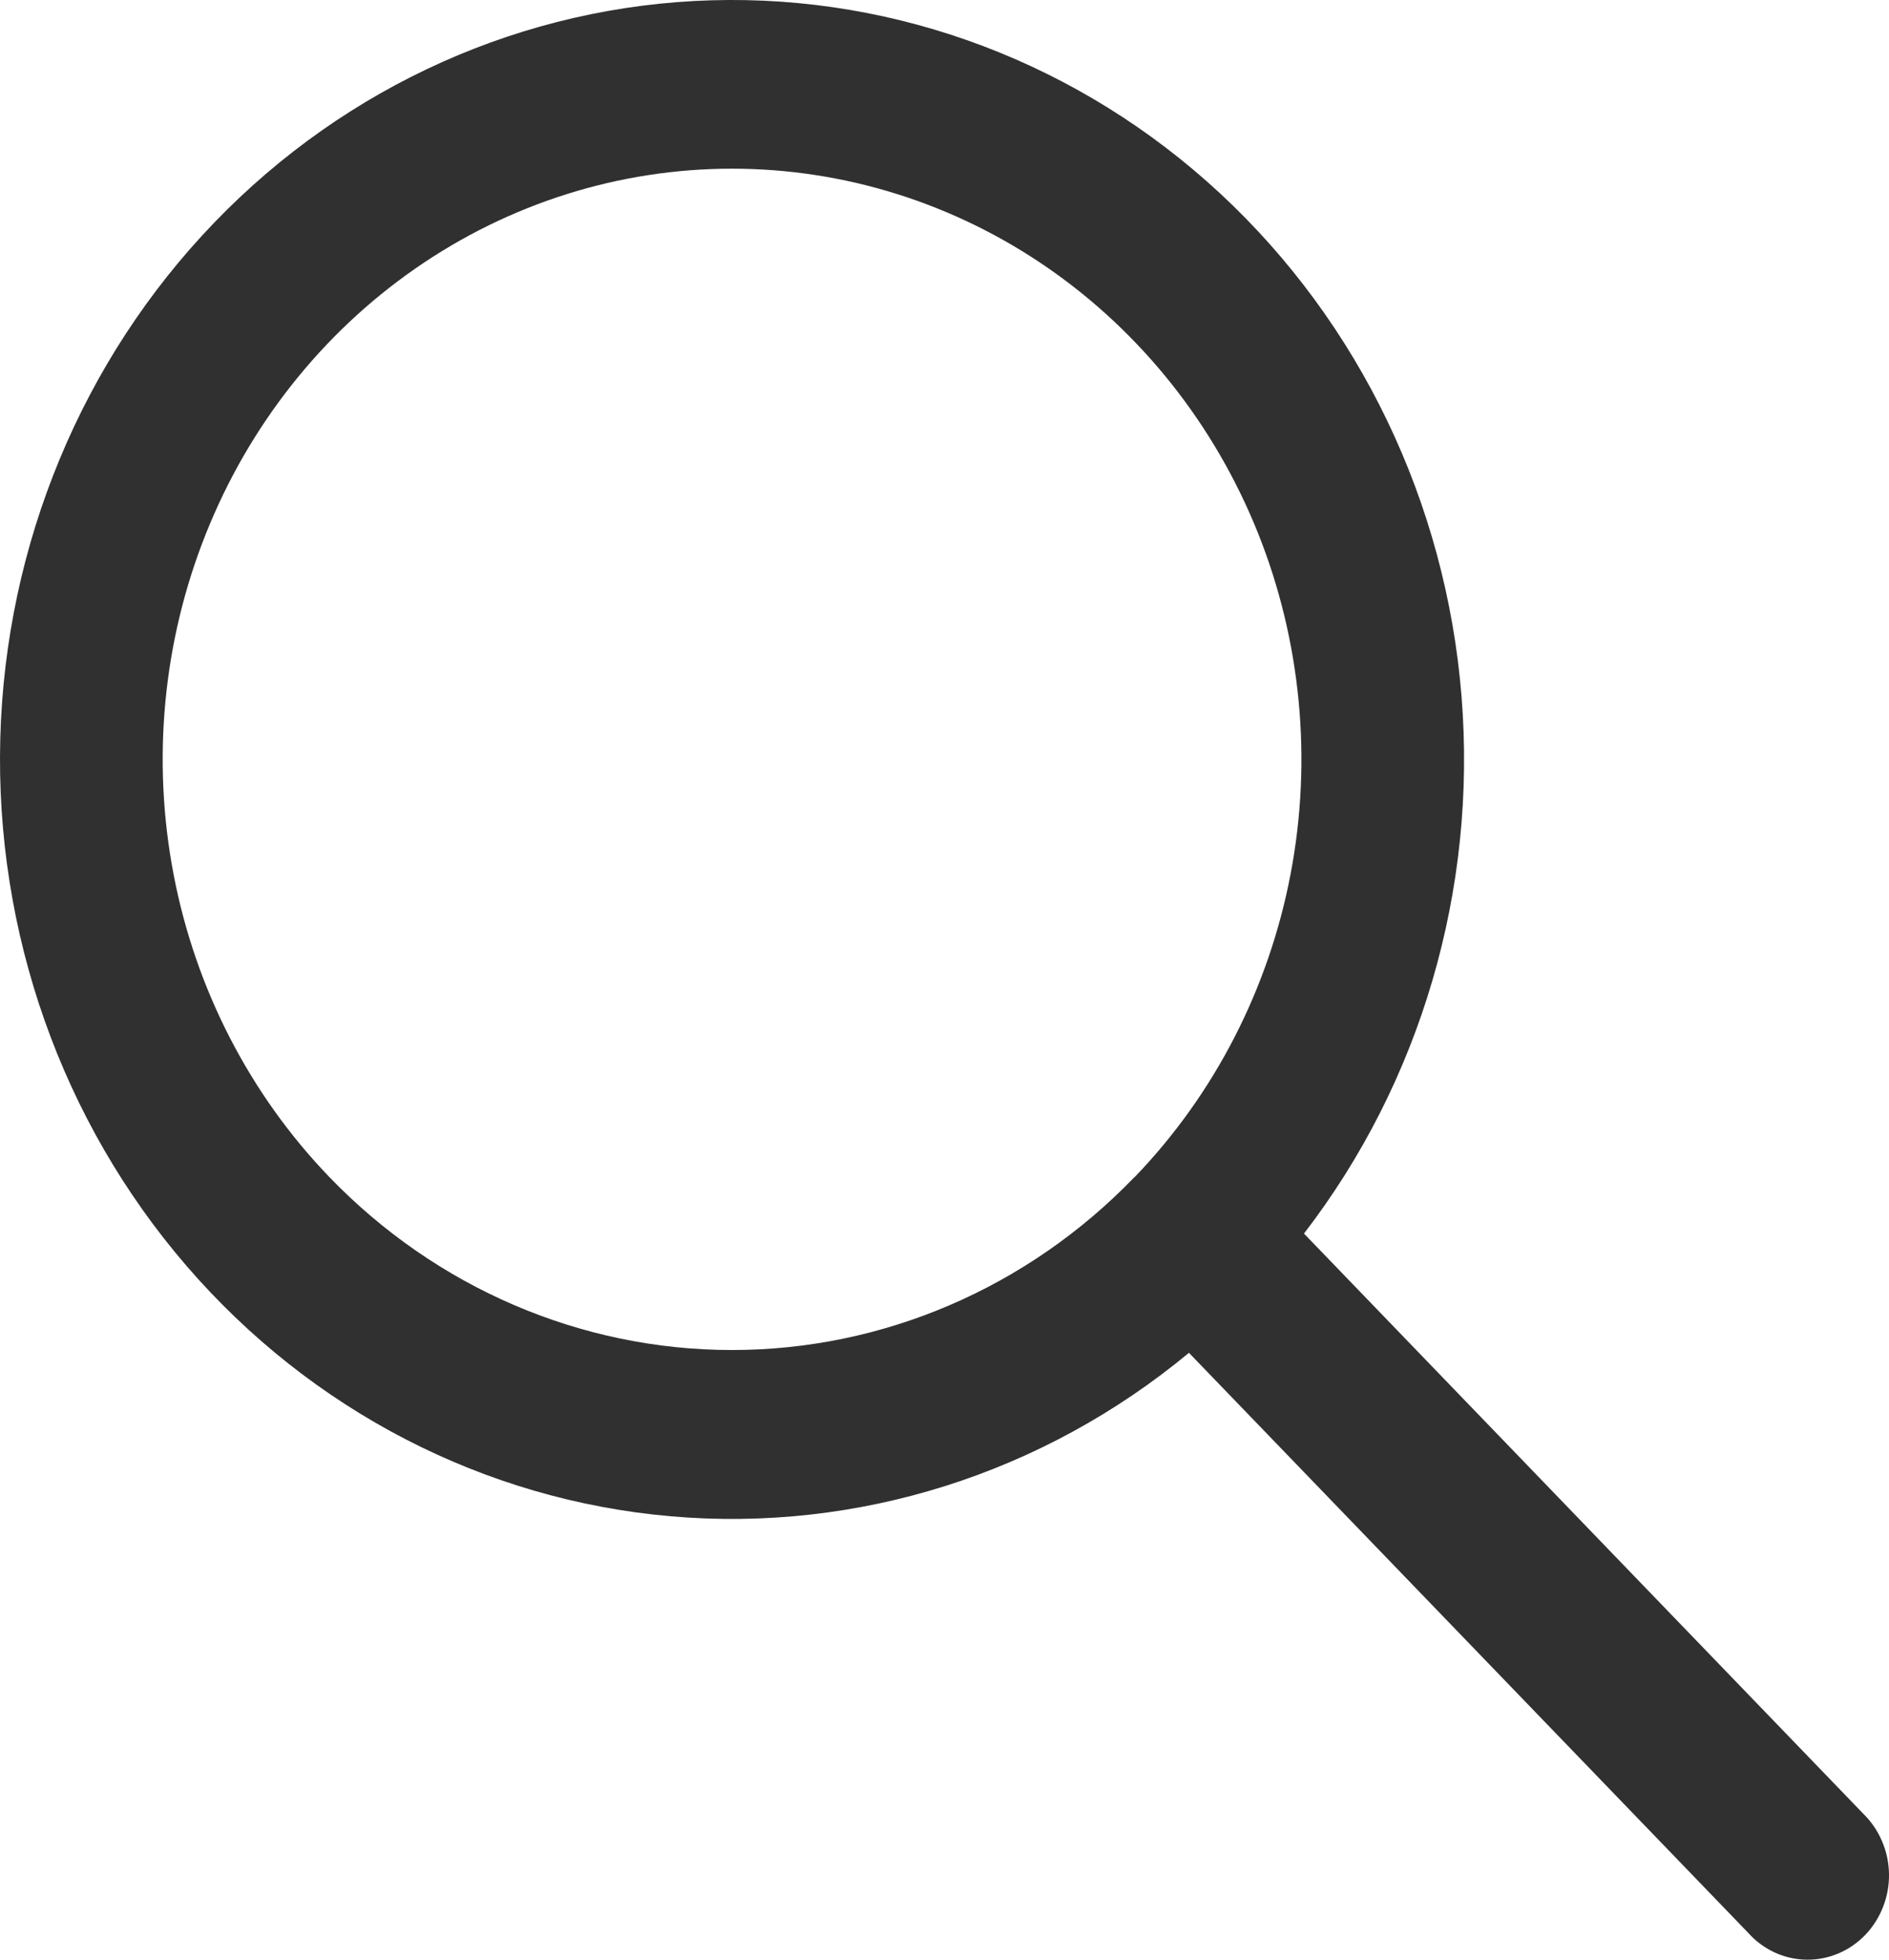
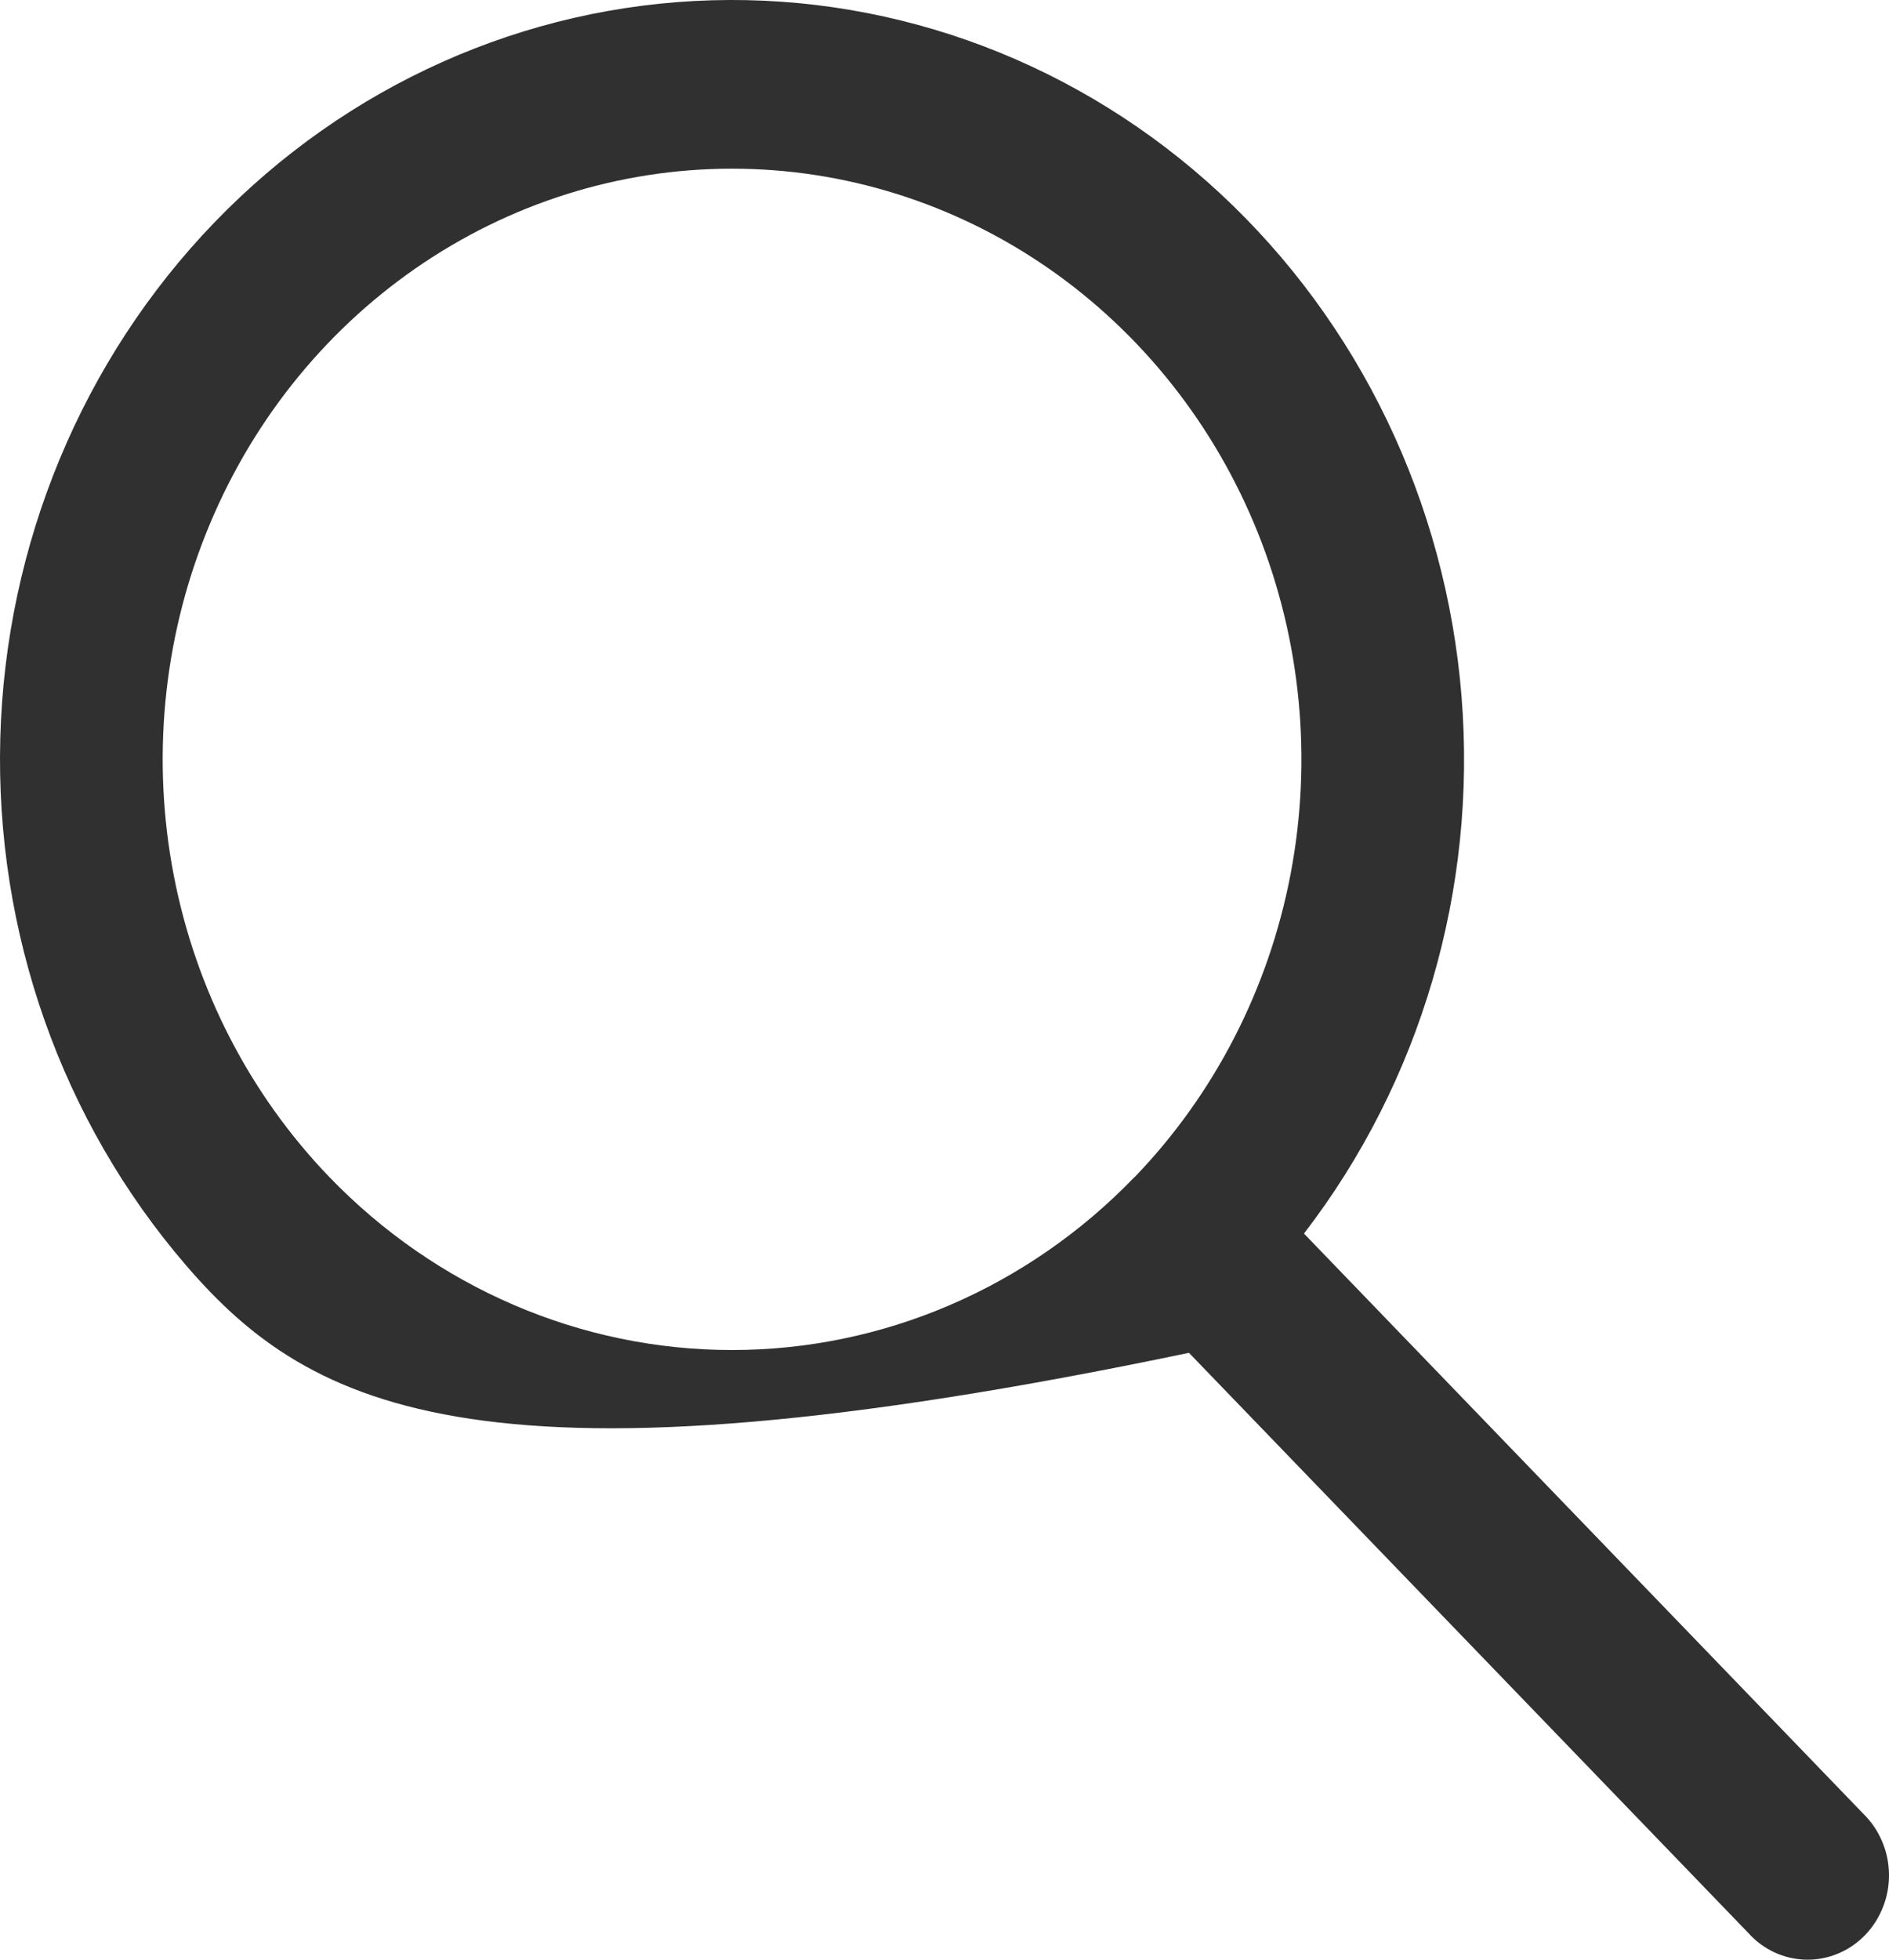
<svg xmlns="http://www.w3.org/2000/svg" width="27" height="28" viewBox="0 0 27 28" fill="none">
-   <path fill-rule="evenodd" clip-rule="evenodd" d="M16.994 19.329C14.905 21.06 12.256 21.896 9.591 21.665C6.926 21.434 4.448 20.153 2.665 18.086C0.882 16.019 -0.07 13.322 0.004 10.55C0.078 7.777 1.174 5.139 3.065 3.178C4.956 1.217 7.499 0.081 10.172 0.004C12.845 -0.073 15.446 0.914 17.439 2.763C19.432 4.613 20.667 7.183 20.89 9.947C21.113 12.711 20.307 15.458 18.638 17.625L26.63 25.912C26.744 26.023 26.836 26.156 26.899 26.304C26.963 26.451 26.997 26.611 27 26.773C27.003 26.935 26.974 27.096 26.915 27.246C26.857 27.396 26.77 27.532 26.66 27.647C26.549 27.761 26.418 27.852 26.273 27.912C26.128 27.973 25.973 28.003 25.817 28C25.661 27.997 25.507 27.962 25.364 27.896C25.222 27.83 25.093 27.735 24.987 27.616L16.994 19.329ZM4.708 16.818C3.571 15.638 2.796 14.135 2.482 12.498C2.168 10.861 2.328 9.165 2.944 7.623C3.559 6.081 4.601 4.763 5.939 3.835C7.276 2.907 8.849 2.411 10.458 2.41C12.067 2.409 13.64 2.903 14.979 3.829C16.317 4.755 17.361 6.071 17.979 7.612C18.596 9.153 18.759 10.85 18.447 12.487C18.135 14.124 17.362 15.628 16.226 16.81L16.218 16.818L16.21 16.824C14.684 18.404 12.615 19.291 10.458 19.289C8.301 19.288 6.233 18.399 4.708 16.818Z" fill="#303030" />
+   <path fill-rule="evenodd" clip-rule="evenodd" d="M16.994 19.329C6.926 21.434 4.448 20.153 2.665 18.086C0.882 16.019 -0.07 13.322 0.004 10.55C0.078 7.777 1.174 5.139 3.065 3.178C4.956 1.217 7.499 0.081 10.172 0.004C12.845 -0.073 15.446 0.914 17.439 2.763C19.432 4.613 20.667 7.183 20.89 9.947C21.113 12.711 20.307 15.458 18.638 17.625L26.63 25.912C26.744 26.023 26.836 26.156 26.899 26.304C26.963 26.451 26.997 26.611 27 26.773C27.003 26.935 26.974 27.096 26.915 27.246C26.857 27.396 26.77 27.532 26.66 27.647C26.549 27.761 26.418 27.852 26.273 27.912C26.128 27.973 25.973 28.003 25.817 28C25.661 27.997 25.507 27.962 25.364 27.896C25.222 27.83 25.093 27.735 24.987 27.616L16.994 19.329ZM4.708 16.818C3.571 15.638 2.796 14.135 2.482 12.498C2.168 10.861 2.328 9.165 2.944 7.623C3.559 6.081 4.601 4.763 5.939 3.835C7.276 2.907 8.849 2.411 10.458 2.41C12.067 2.409 13.64 2.903 14.979 3.829C16.317 4.755 17.361 6.071 17.979 7.612C18.596 9.153 18.759 10.85 18.447 12.487C18.135 14.124 17.362 15.628 16.226 16.81L16.218 16.818L16.21 16.824C14.684 18.404 12.615 19.291 10.458 19.289C8.301 19.288 6.233 18.399 4.708 16.818Z" fill="#303030" />
</svg>